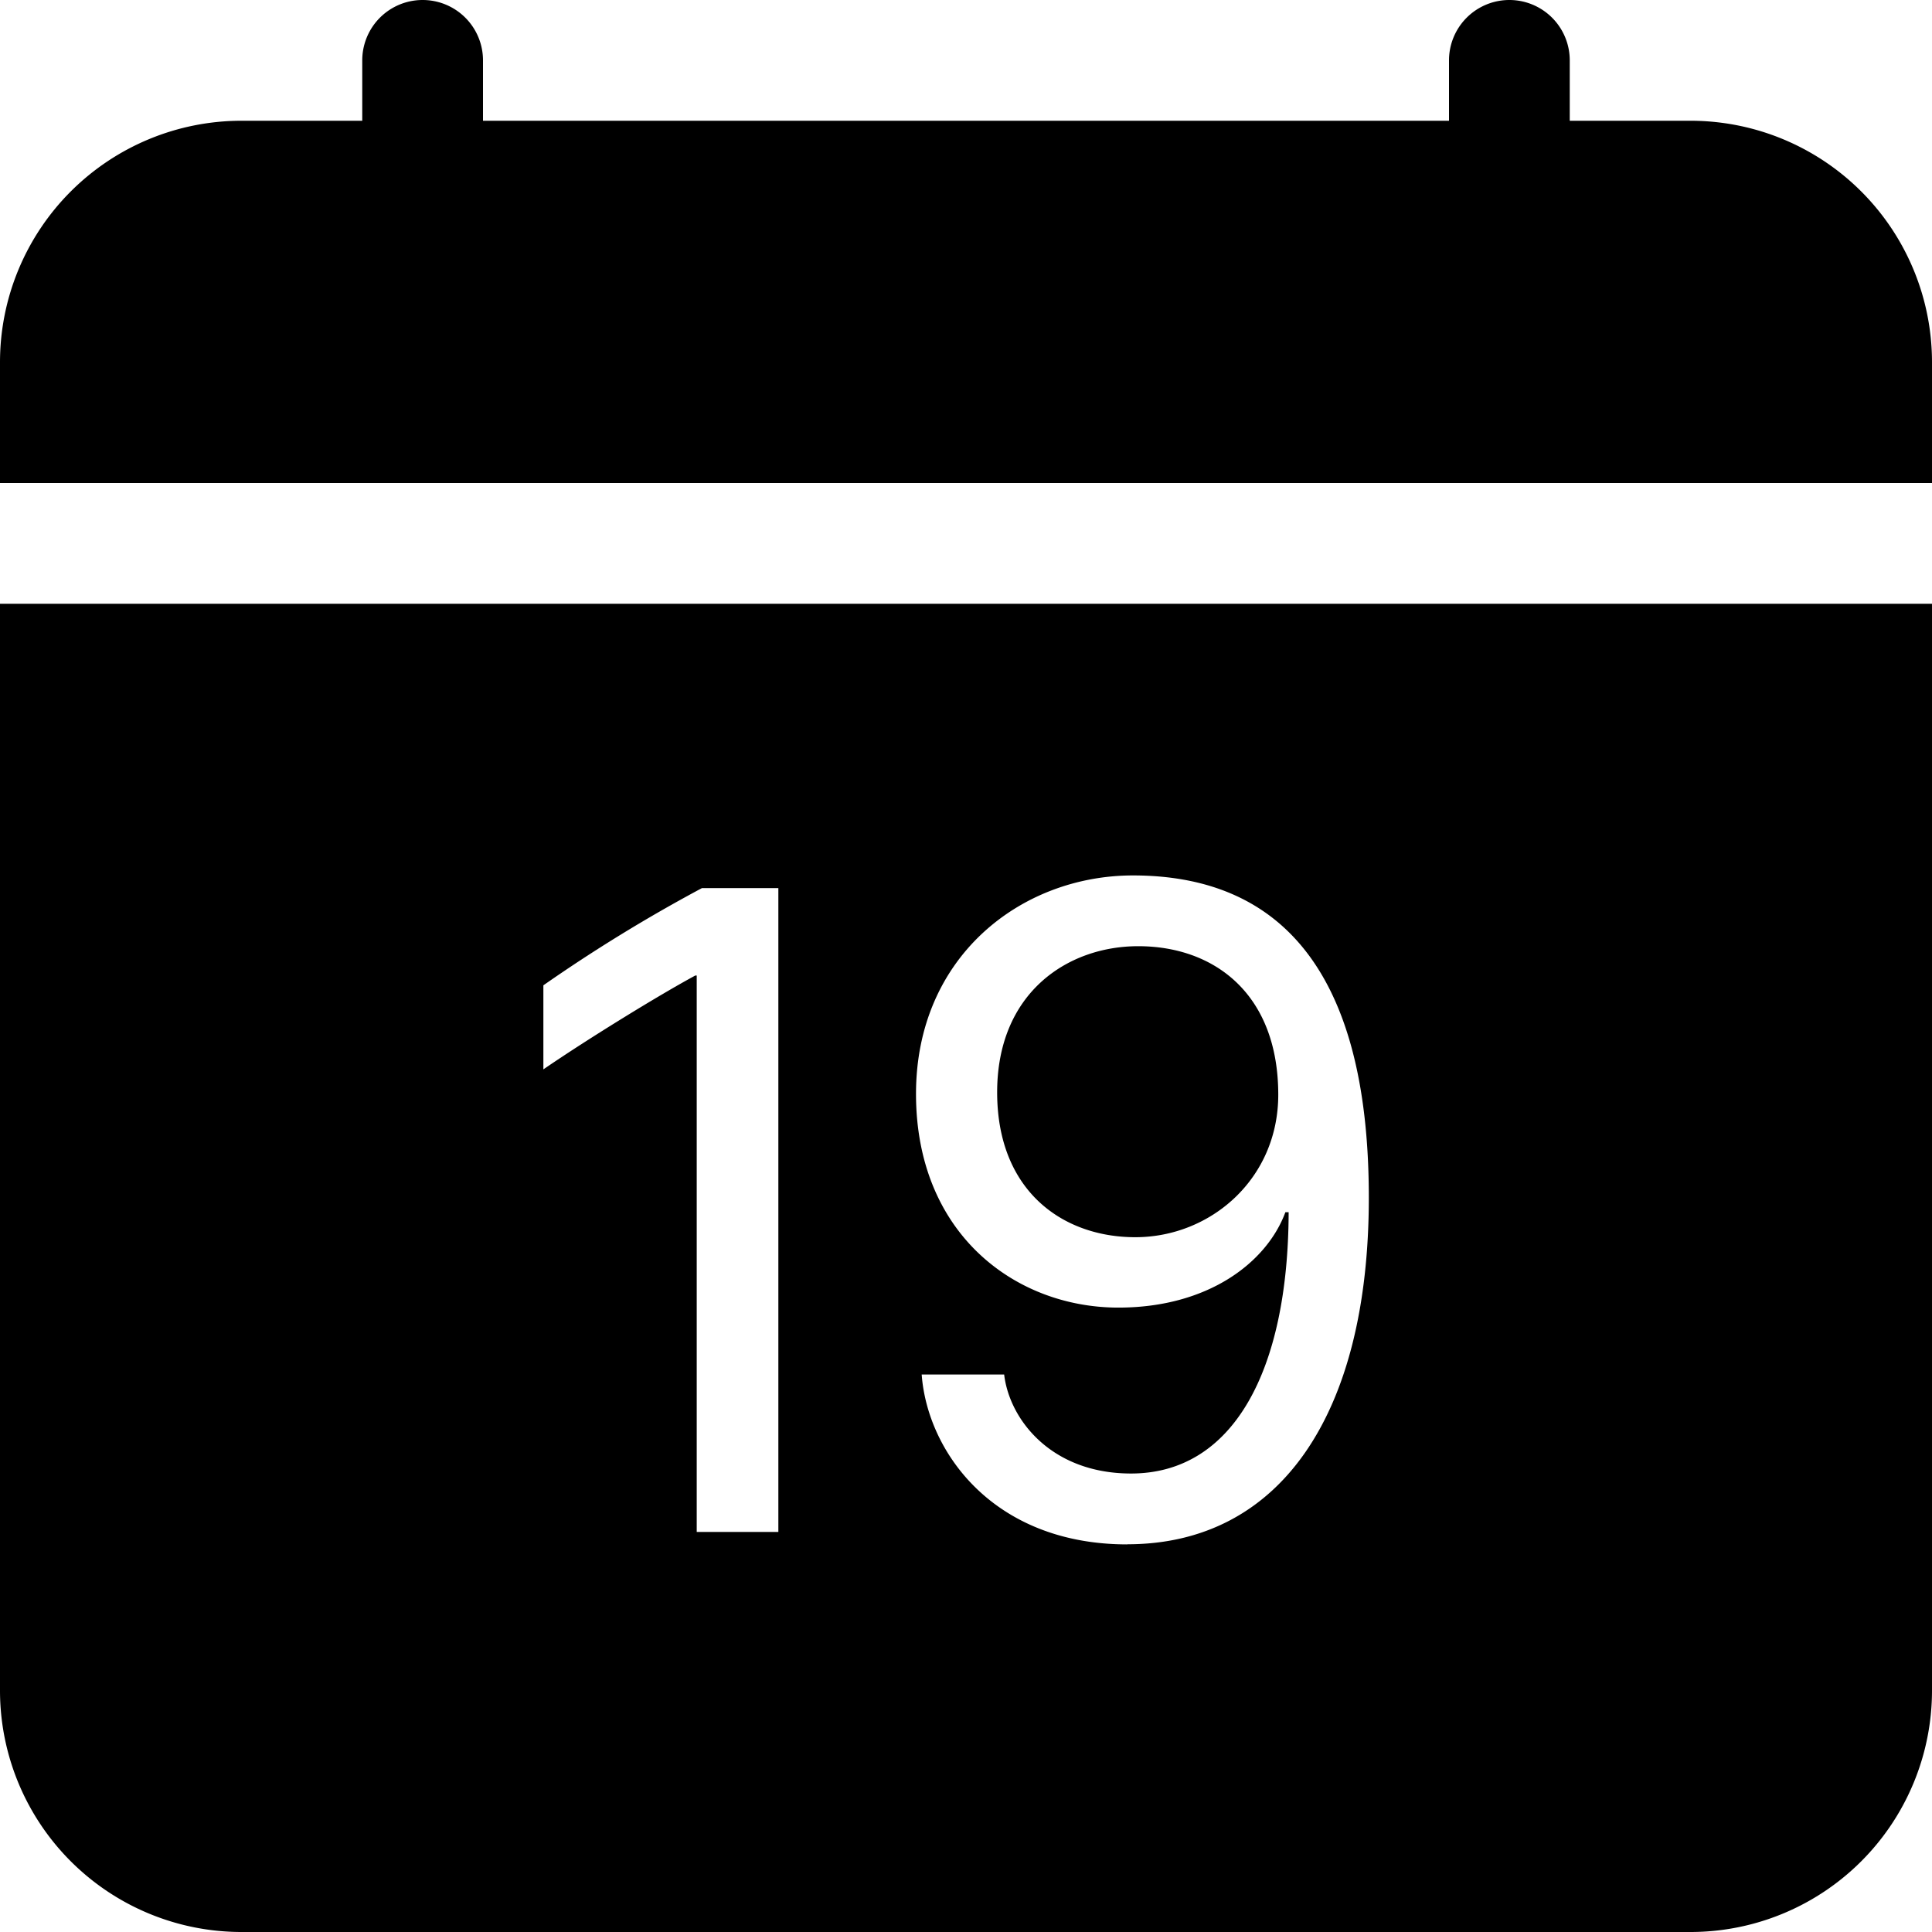
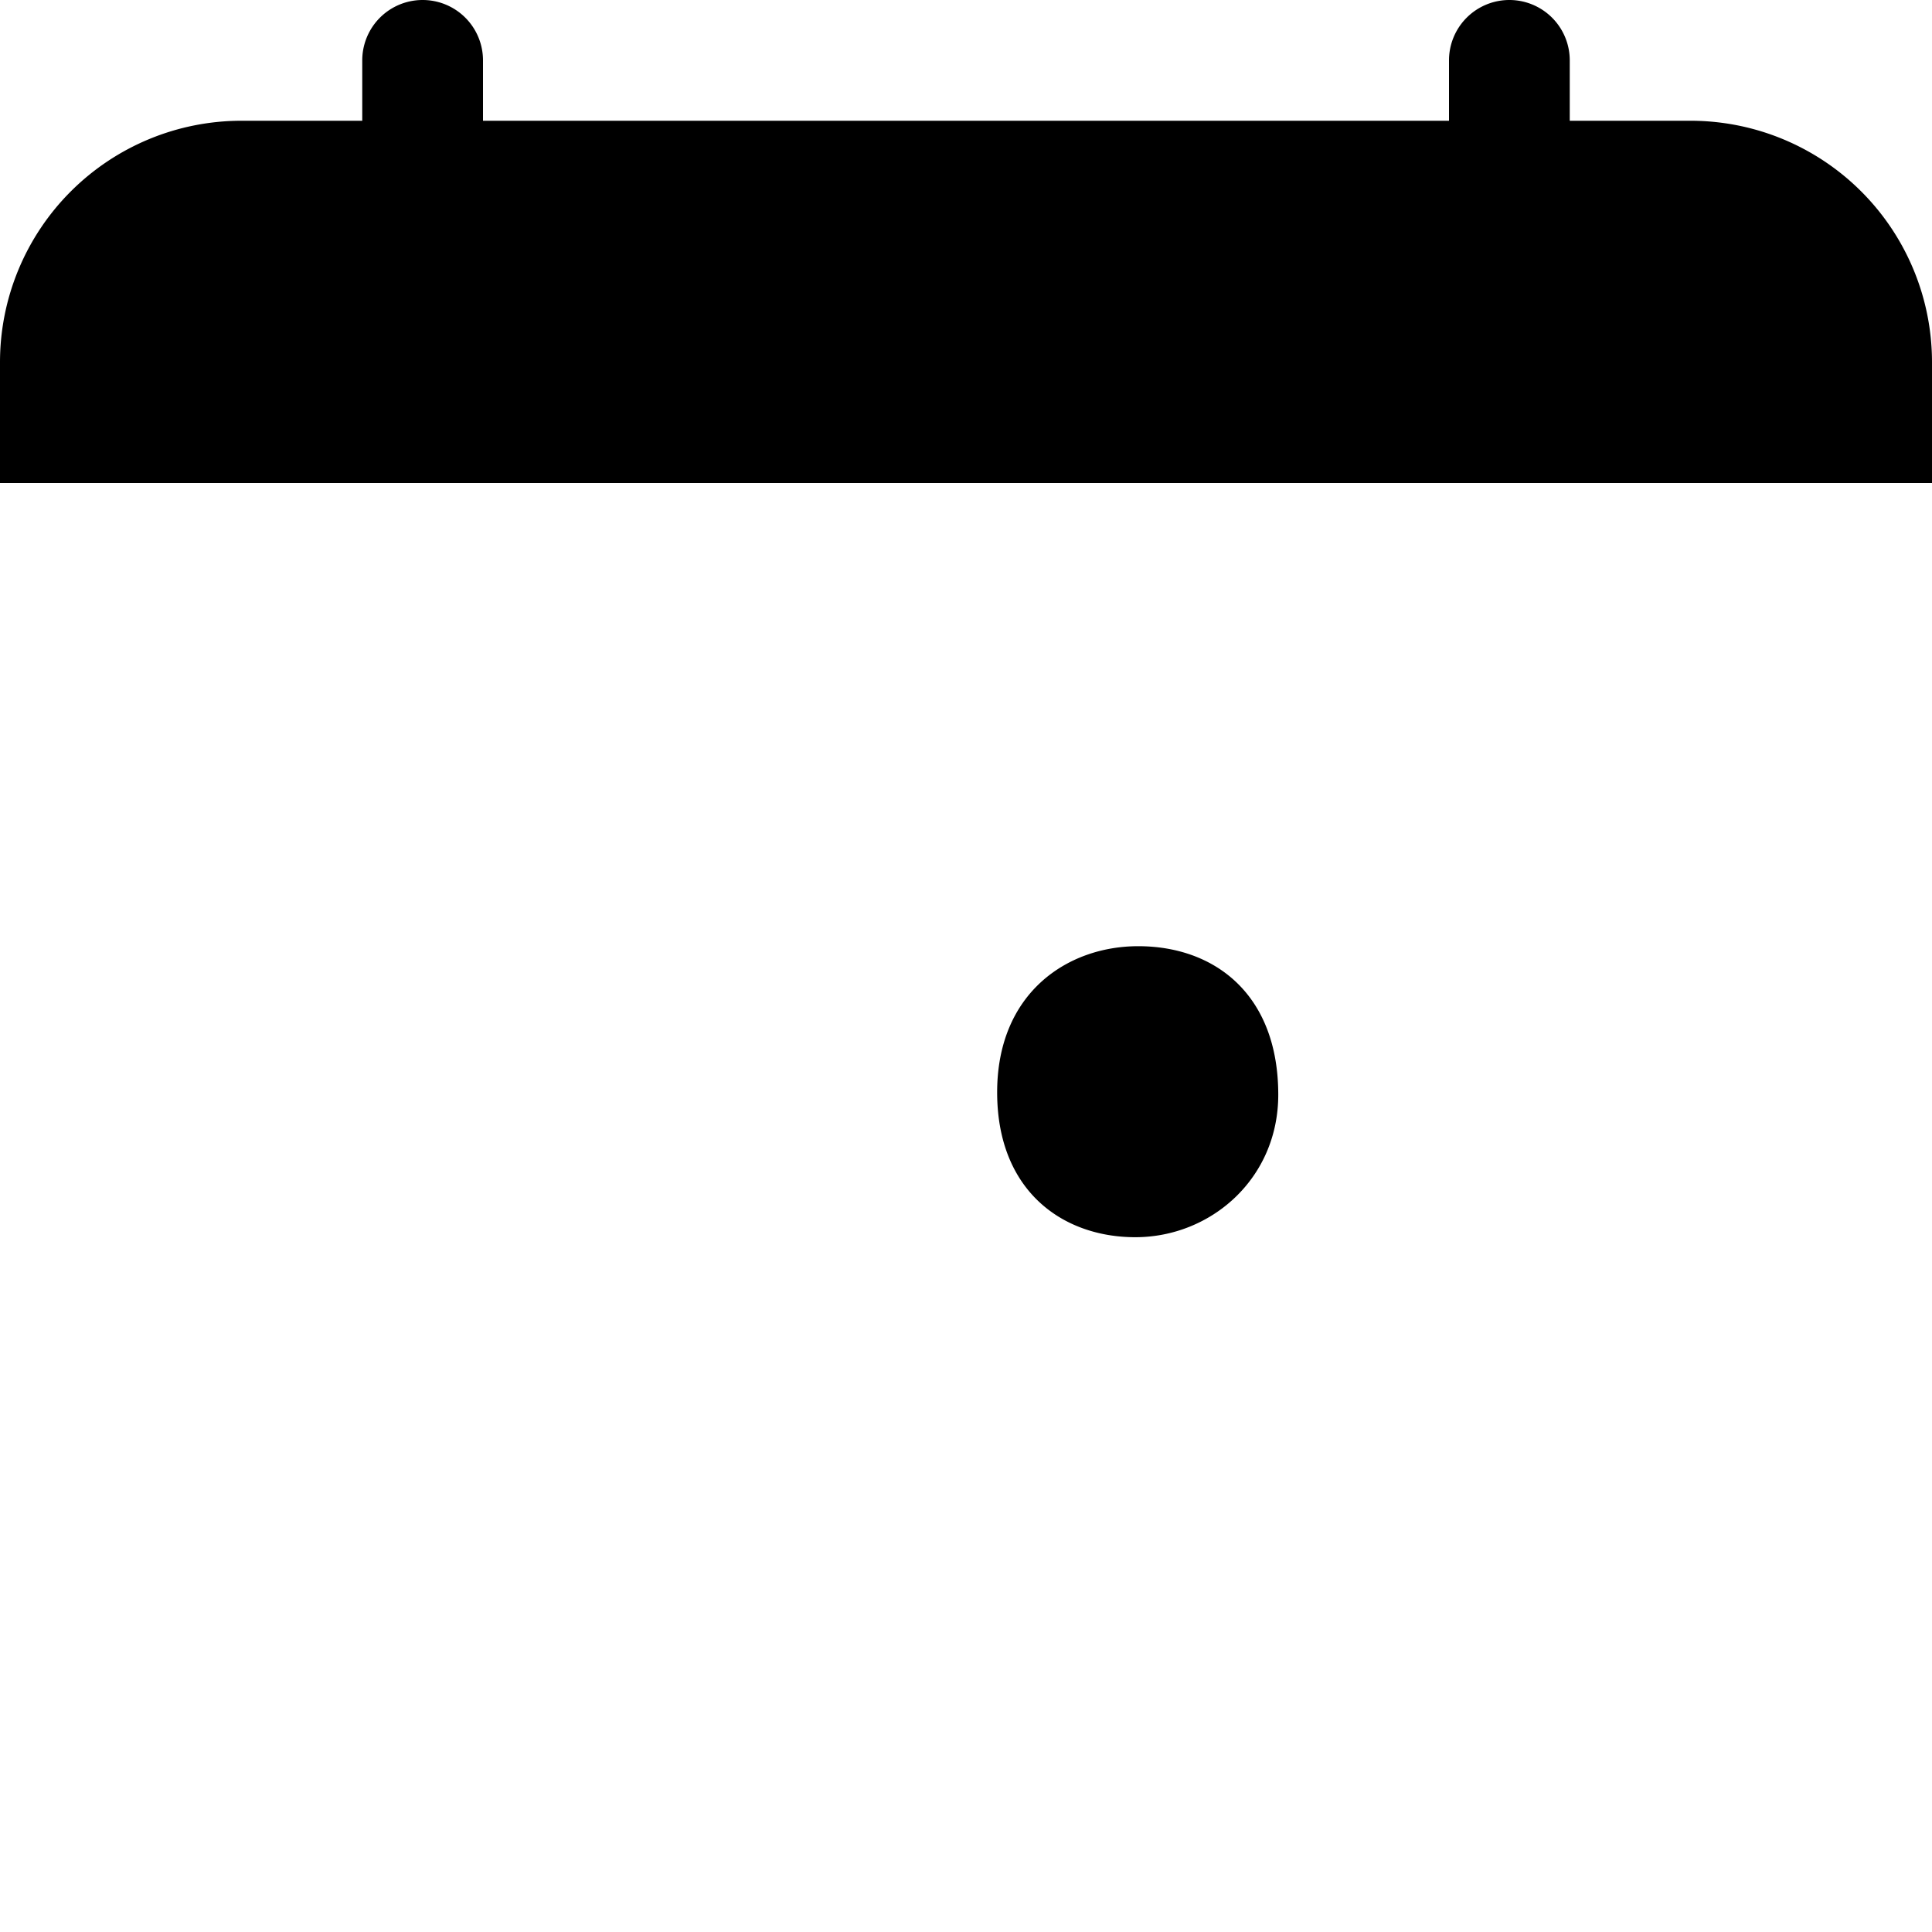
<svg xmlns="http://www.w3.org/2000/svg" width="800" height="800" viewBox="0 0 16 16">
  <g fill="currentColor">
    <path d="M4 .5a.5.5 0 0 0-1 0V1H2a2 2 0 0 0-2 2v1h16V3a2 2 0 0 0-2-2h-1V.5a.5.5 0 0 0-1 0V1H4zm5.402 9.746c.625 0 1.184-.484 1.184-1.18c0-.832-.527-1.23-1.16-1.23c-.586 0-1.168.387-1.168 1.21c0 .817.543 1.2 1.144 1.2" />
-     <path d="M16 14V5H0v9a2 2 0 0 0 2 2h12a2 2 0 0 0 2-2m-6.664-1.21c-1.11 0-1.656-.767-1.703-1.407h.683c.043.37.387.82 1.051.82c.844 0 1.301-.848 1.305-2.164h-.027c-.153.414-.637.79-1.383.79c-.852 0-1.676-.61-1.676-1.77c0-1.137.871-1.809 1.797-1.809c1.172 0 1.953.734 1.953 2.668c0 1.805-.742 2.871-2 2.871zm-2.89-5.435v5.332H5.77V8.079h-.012c-.29.156-.883.52-1.258.777V8.16a13 13 0 0 1 1.313-.805h.632z" />
  </g>
</svg>